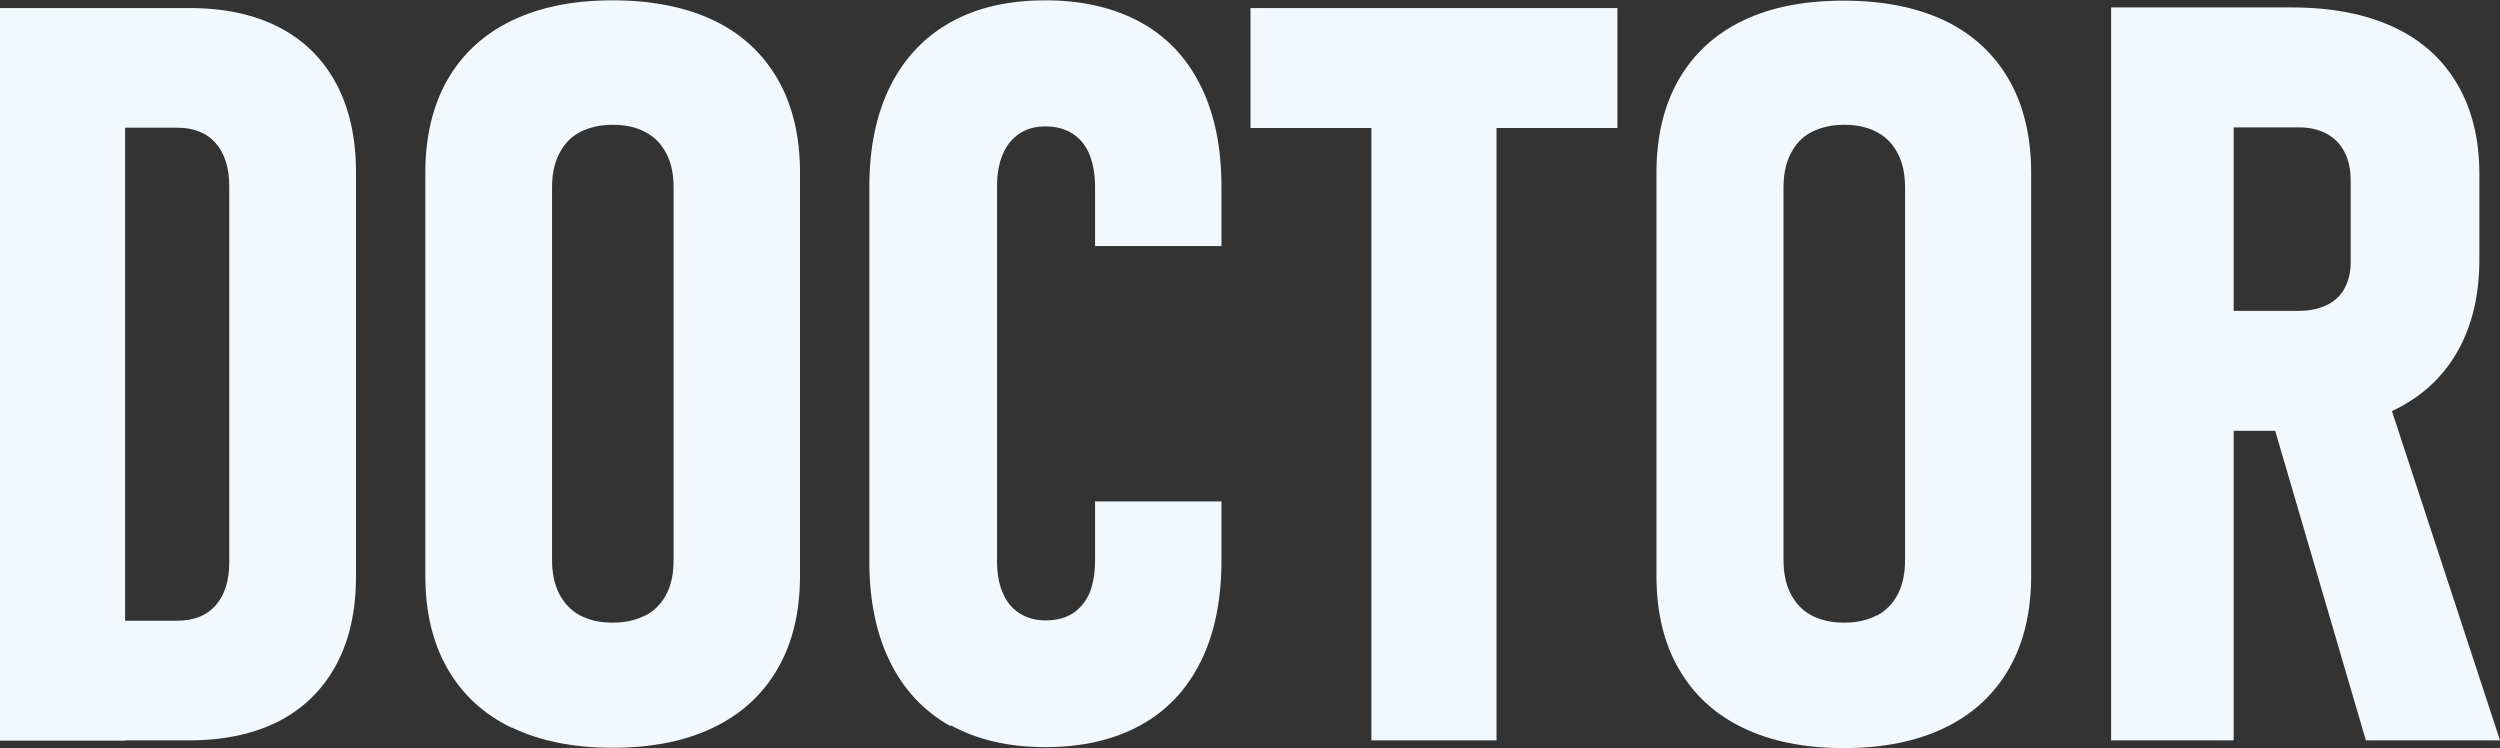
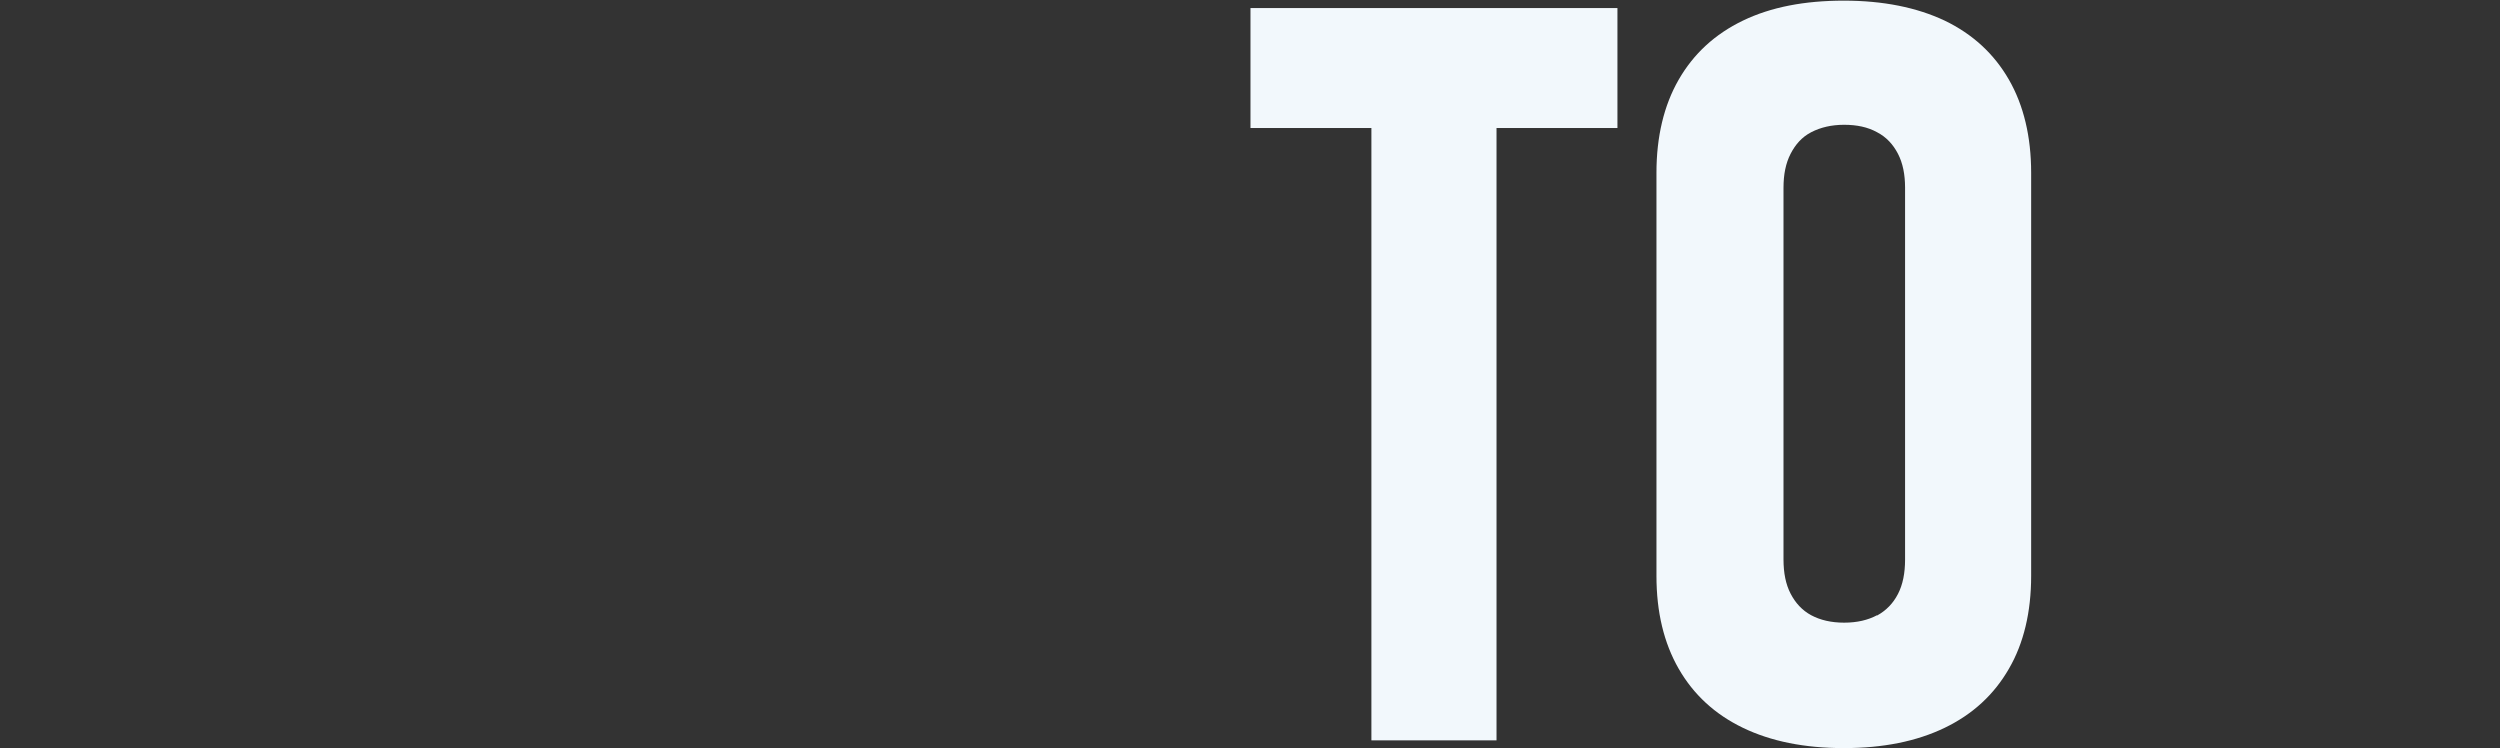
<svg xmlns="http://www.w3.org/2000/svg" version="1.1" viewBox="0 0 775.3 232">
  <rect x="0" y="0" width="775.3" height="232" fill="#333333" stroke="none" />
  <defs>
    <style>
      .cls-1 {
        fill: #f2f8fc;
      }
    </style>
  </defs>
  <g>
    <g id="_レイヤー_1" data-name="レイヤー_1">
      <g>
-         <path class="cls-1" d="M0,2.5h38.8v227.2H0V2.5ZM25.8,192.5h29.1c5.2,0,9.2-1.6,12-4.8,2.8-3.2,4.2-7.6,4.2-13.4V57.8c0-5.7-1.4-10.2-4.2-13.4-2.8-3.2-6.8-4.8-12-4.8h-29.1V2.5h33c10.8,0,20.1,2,27.8,6,7.7,4,13.6,9.8,17.7,17.5s6.1,16.8,6.1,27.4v125.3c0,10.6-2,19.8-6.1,27.4s-10,13.5-17.7,17.5c-7.8,4-17.1,6-27.9,6H25.8v-37.2Z" />
-         <path class="cls-1" d="M158.7,225.7c-8.7-4.2-15.3-10.3-19.9-18.3-4.6-8-6.9-17.6-6.9-28.8V53.6c0-11.2,2.3-20.9,6.9-28.9,4.6-8,11.2-14.1,19.9-18.3C167.4,2.2,177.8.1,190,.1s22.6,2.1,31.3,6.2c8.7,4.2,15.3,10.3,19.9,18.3,4.6,8,6.9,17.7,6.9,28.9v125c0,11.2-2.3,20.9-6.9,28.8-4.6,8-11.2,14.1-19.9,18.3-8.7,4.2-19.1,6.3-31.3,6.3s-22.6-2.1-31.3-6.3ZM200.2,190.9c2.9-1.6,5-3.8,6.5-6.7,1.5-2.9,2.2-6.5,2.2-10.6V58.2c0-4.1-.7-7.6-2.2-10.5-1.5-2.9-3.6-5.2-6.5-6.7-2.9-1.6-6.3-2.3-10.2-2.3s-7.3.8-10.2,2.3-4.9,3.8-6.4,6.7c-1.5,2.9-2.2,6.4-2.2,10.5v115.3c0,4.2.7,7.7,2.2,10.6,1.5,2.9,3.6,5.2,6.4,6.7s6.2,2.3,10.2,2.3,7.4-.8,10.2-2.3Z" />
-         <path class="cls-1" d="M294.8,225.2c-8.1-4.5-14.4-11.1-18.7-19.8-4.3-8.6-6.5-19.1-6.5-31.2V57.9c0-12.2,2.2-22.6,6.5-31.2,4.3-8.6,10.5-15.2,18.7-19.8S312.8.1,324.2.1s21.3,2.3,29.5,6.8c8.2,4.5,14.4,11.1,18.7,19.8,4.3,8.7,6.4,19.1,6.4,31.3v18.3h-39.2v-18.3c0-3.9-.6-7.2-1.7-10-1.1-2.8-2.9-5-5.2-6.5-2.3-1.5-5.1-2.3-8.4-2.3s-5.8.7-8.1,2.2c-2.3,1.5-4,3.6-5.2,6.4-1.2,2.8-1.8,6.1-1.8,10v116.2c0,3.9.6,7.2,1.8,9.9,1.2,2.8,2.9,4.9,5.2,6.3,2.3,1.5,5,2.2,8.1,2.2s6.1-.7,8.4-2.2c2.3-1.5,4-3.6,5.2-6.3,1.1-2.8,1.7-6.1,1.7-10.1v-18.3h39.2v18.3c0,12.2-2.1,22.6-6.4,31.3-4.3,8.7-10.5,15.3-18.7,19.8-8.2,4.5-18,6.8-29.5,6.8s-21.2-2.3-29.4-6.8Z" />
        <path class="cls-1" d="M387.8,2.5h113.8v37.2h-113.8V2.5ZM425.3,21.5h38.8v208.1h-38.8V21.5Z" />
        <path class="cls-1" d="M540.5,225.7c-8.7-4.2-15.3-10.3-19.9-18.3-4.6-8-6.9-17.6-6.9-28.8V53.6c0-11.2,2.3-20.9,6.9-28.9,4.6-8,11.2-14.1,19.9-18.3,8.7-4.2,19.1-6.2,31.3-6.2s22.6,2.1,31.3,6.2c8.7,4.2,15.3,10.3,19.9,18.3,4.6,8,6.9,17.7,6.9,28.9v125c0,11.2-2.3,20.9-6.9,28.8-4.6,8-11.2,14.1-19.9,18.3-8.7,4.2-19.1,6.3-31.3,6.3s-22.6-2.1-31.3-6.3ZM582.1,190.9c2.9-1.6,5-3.8,6.5-6.7,1.5-2.9,2.2-6.5,2.2-10.6V58.2c0-4.1-.7-7.6-2.2-10.5-1.5-2.9-3.6-5.2-6.5-6.7-2.9-1.6-6.3-2.3-10.2-2.3s-7.3.8-10.2,2.3-4.9,3.8-6.4,6.7c-1.5,2.9-2.2,6.4-2.2,10.5v115.3c0,4.2.7,7.7,2.2,10.6,1.5,2.9,3.6,5.2,6.4,6.7s6.2,2.3,10.2,2.3,7.4-.8,10.2-2.3Z" />
-         <path class="cls-1" d="M654.7,2.3h38v227.3h-38V2.3ZM672,96.4h40.9c3.3,0,6.2-.6,8.7-1.8,2.4-1.2,4.3-2.9,5.5-5.2,1.2-2.2,1.9-4.9,1.9-8v-25.3c0-3.4-.6-6.4-1.9-8.9s-3.1-4.4-5.5-5.7c-2.4-1.3-5.3-2-8.7-2h-40.9V2.3h38.6c12.3,0,22.8,2,31.5,6,8.7,4,15.3,9.9,19.9,17.7,4.6,7.8,6.9,17.1,6.9,27.9v26.6c0,11.1-2.3,20.7-6.9,28.7-4.6,8-11.2,14-20,18.2-8.8,4.2-19.2,6.2-31.4,6.2h-38.6v-37.2ZM703.6,126.5l35.5-7.2,36.2,110.3h-41.6l-30.2-103.1Z" />
      </g>
    </g>
  </g>
</svg>